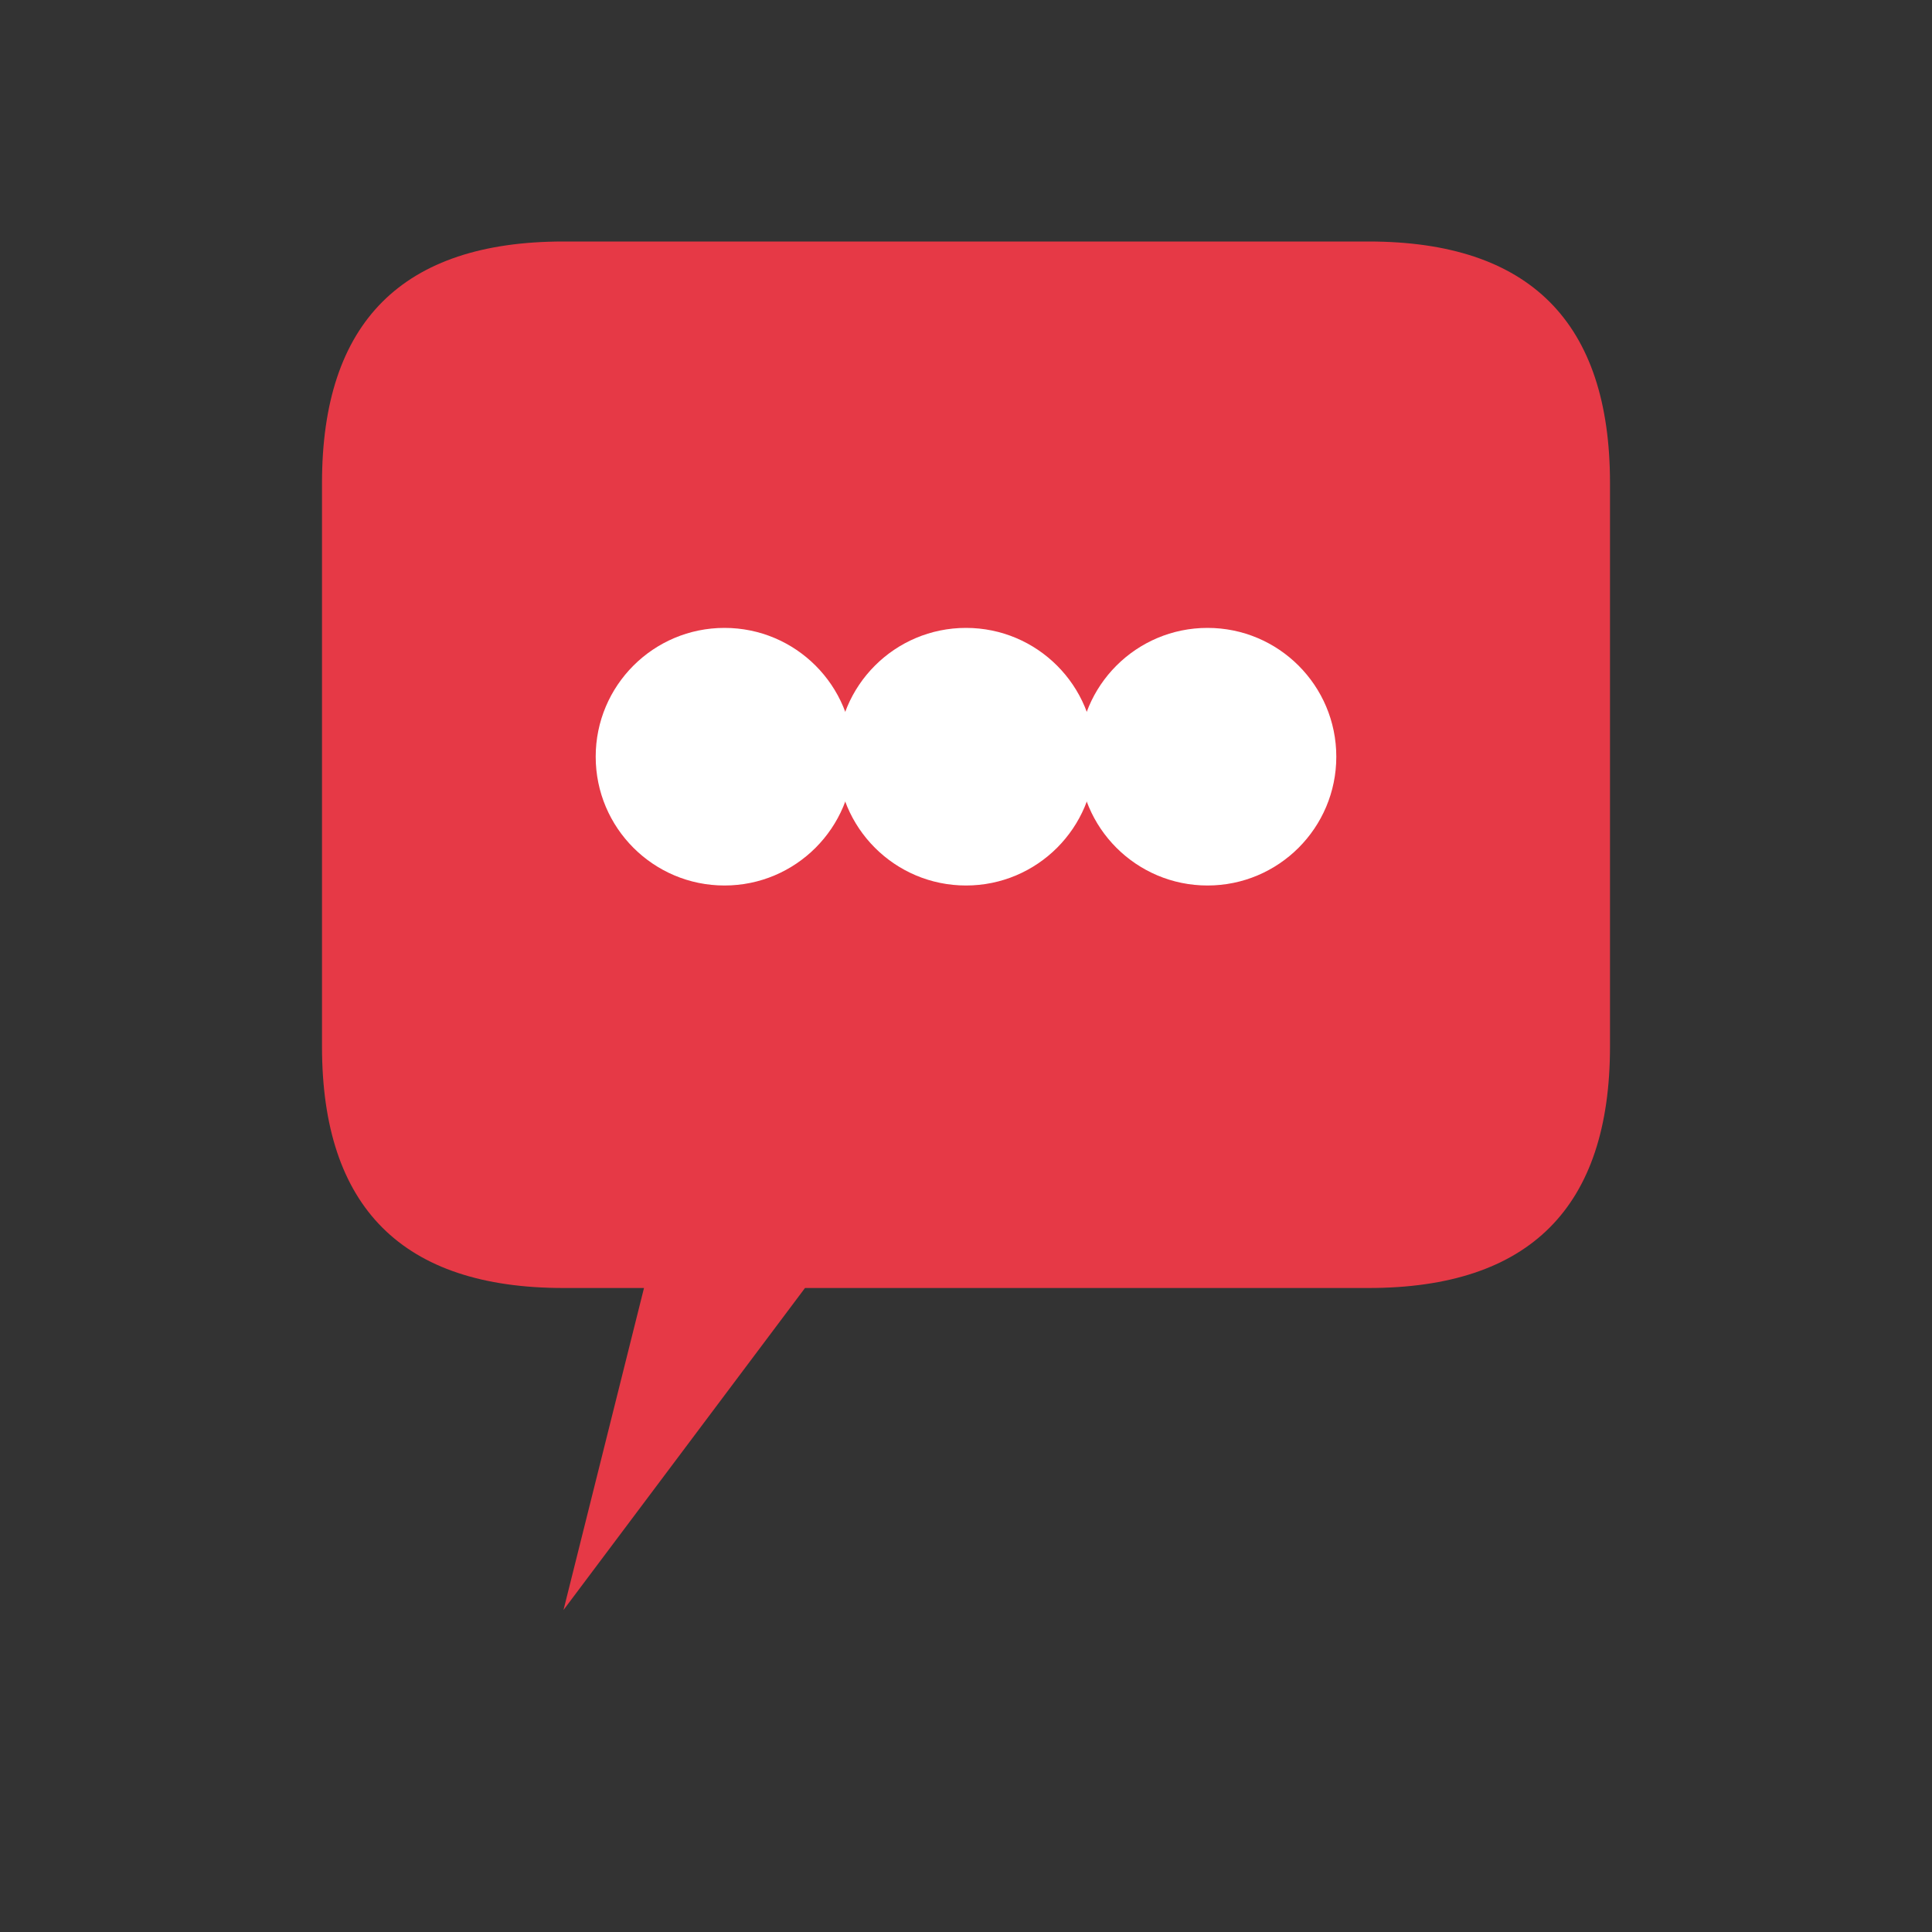
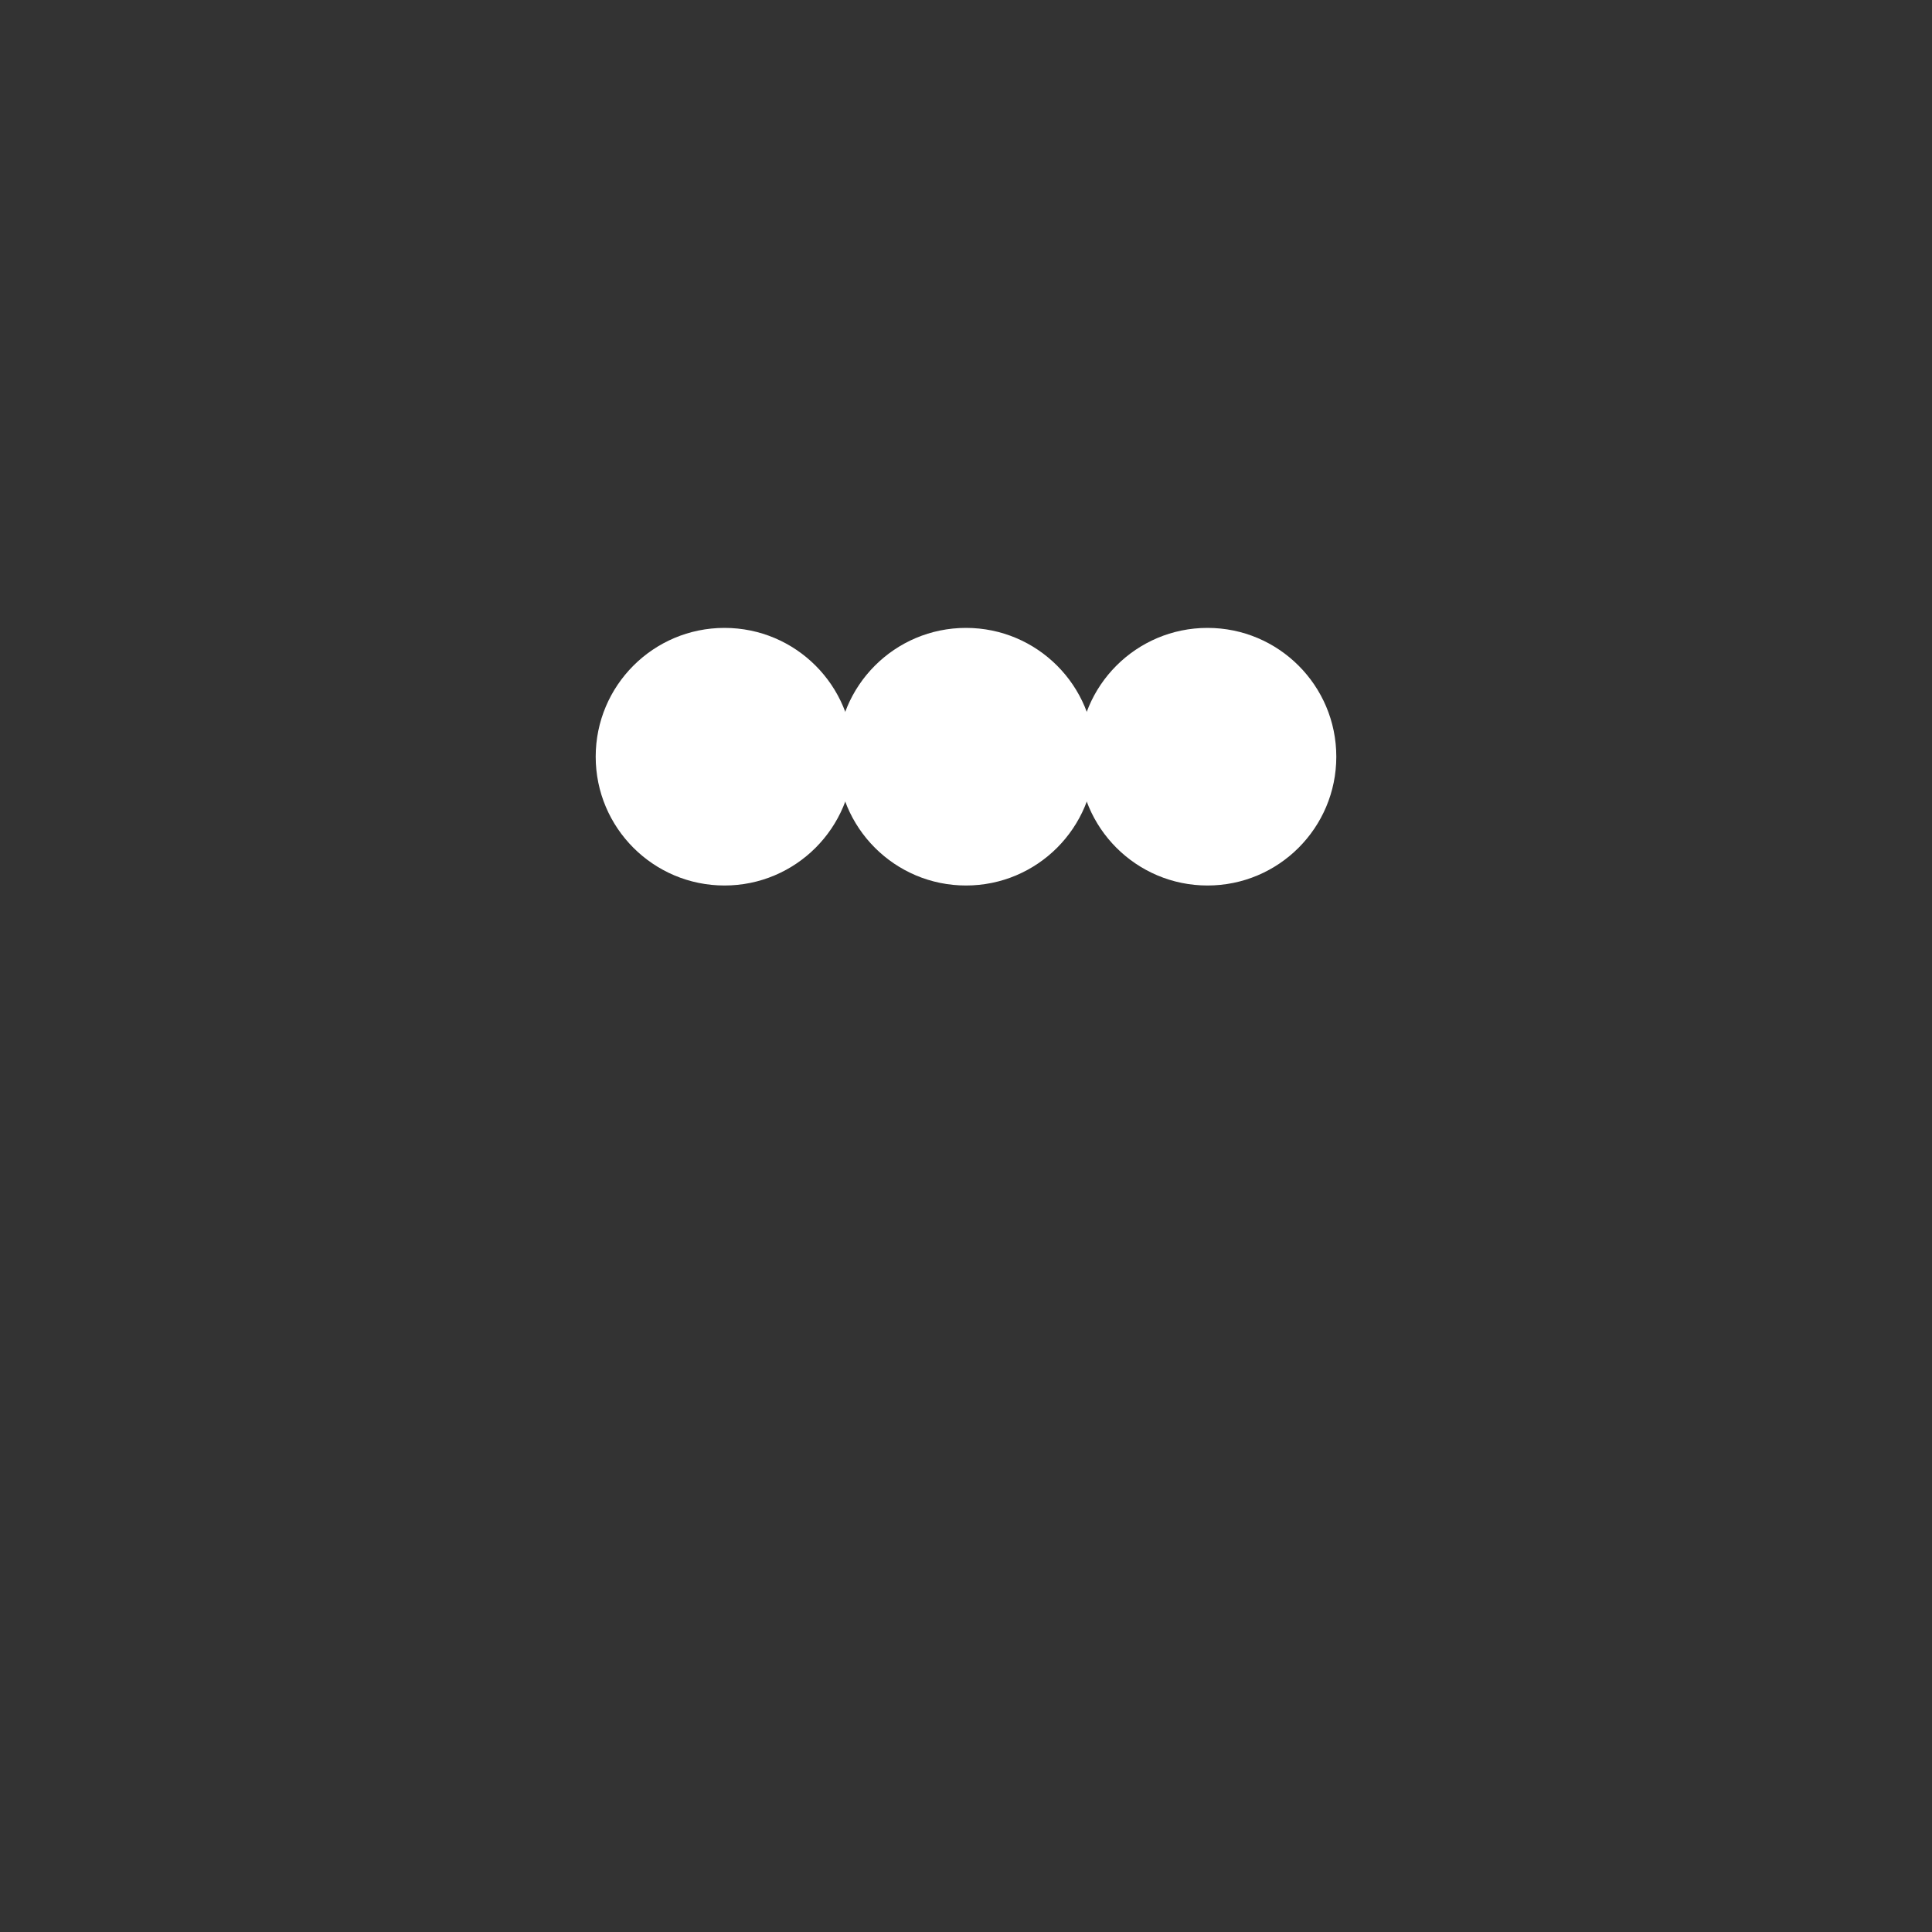
<svg xmlns="http://www.w3.org/2000/svg" viewBox="0 0 120 120" width="120" height="120">
  <rect x="0" y="0" width="120" height="120" fill="#333333" stroke="none" />
-   <path d="M20 30             Q20 15 35 15             L85 15             Q100 15 100 30             L100 65             Q100 80 85 80             L50 80             L35 100             L40 80             L35 80             Q20 80 20 65             Z" fill="#e63946" />
  <circle cx="45" cy="47" r="8" fill="white" />
  <circle cx="60" cy="47" r="8" fill="white" />
  <circle cx="75" cy="47" r="8" fill="white" />
</svg>